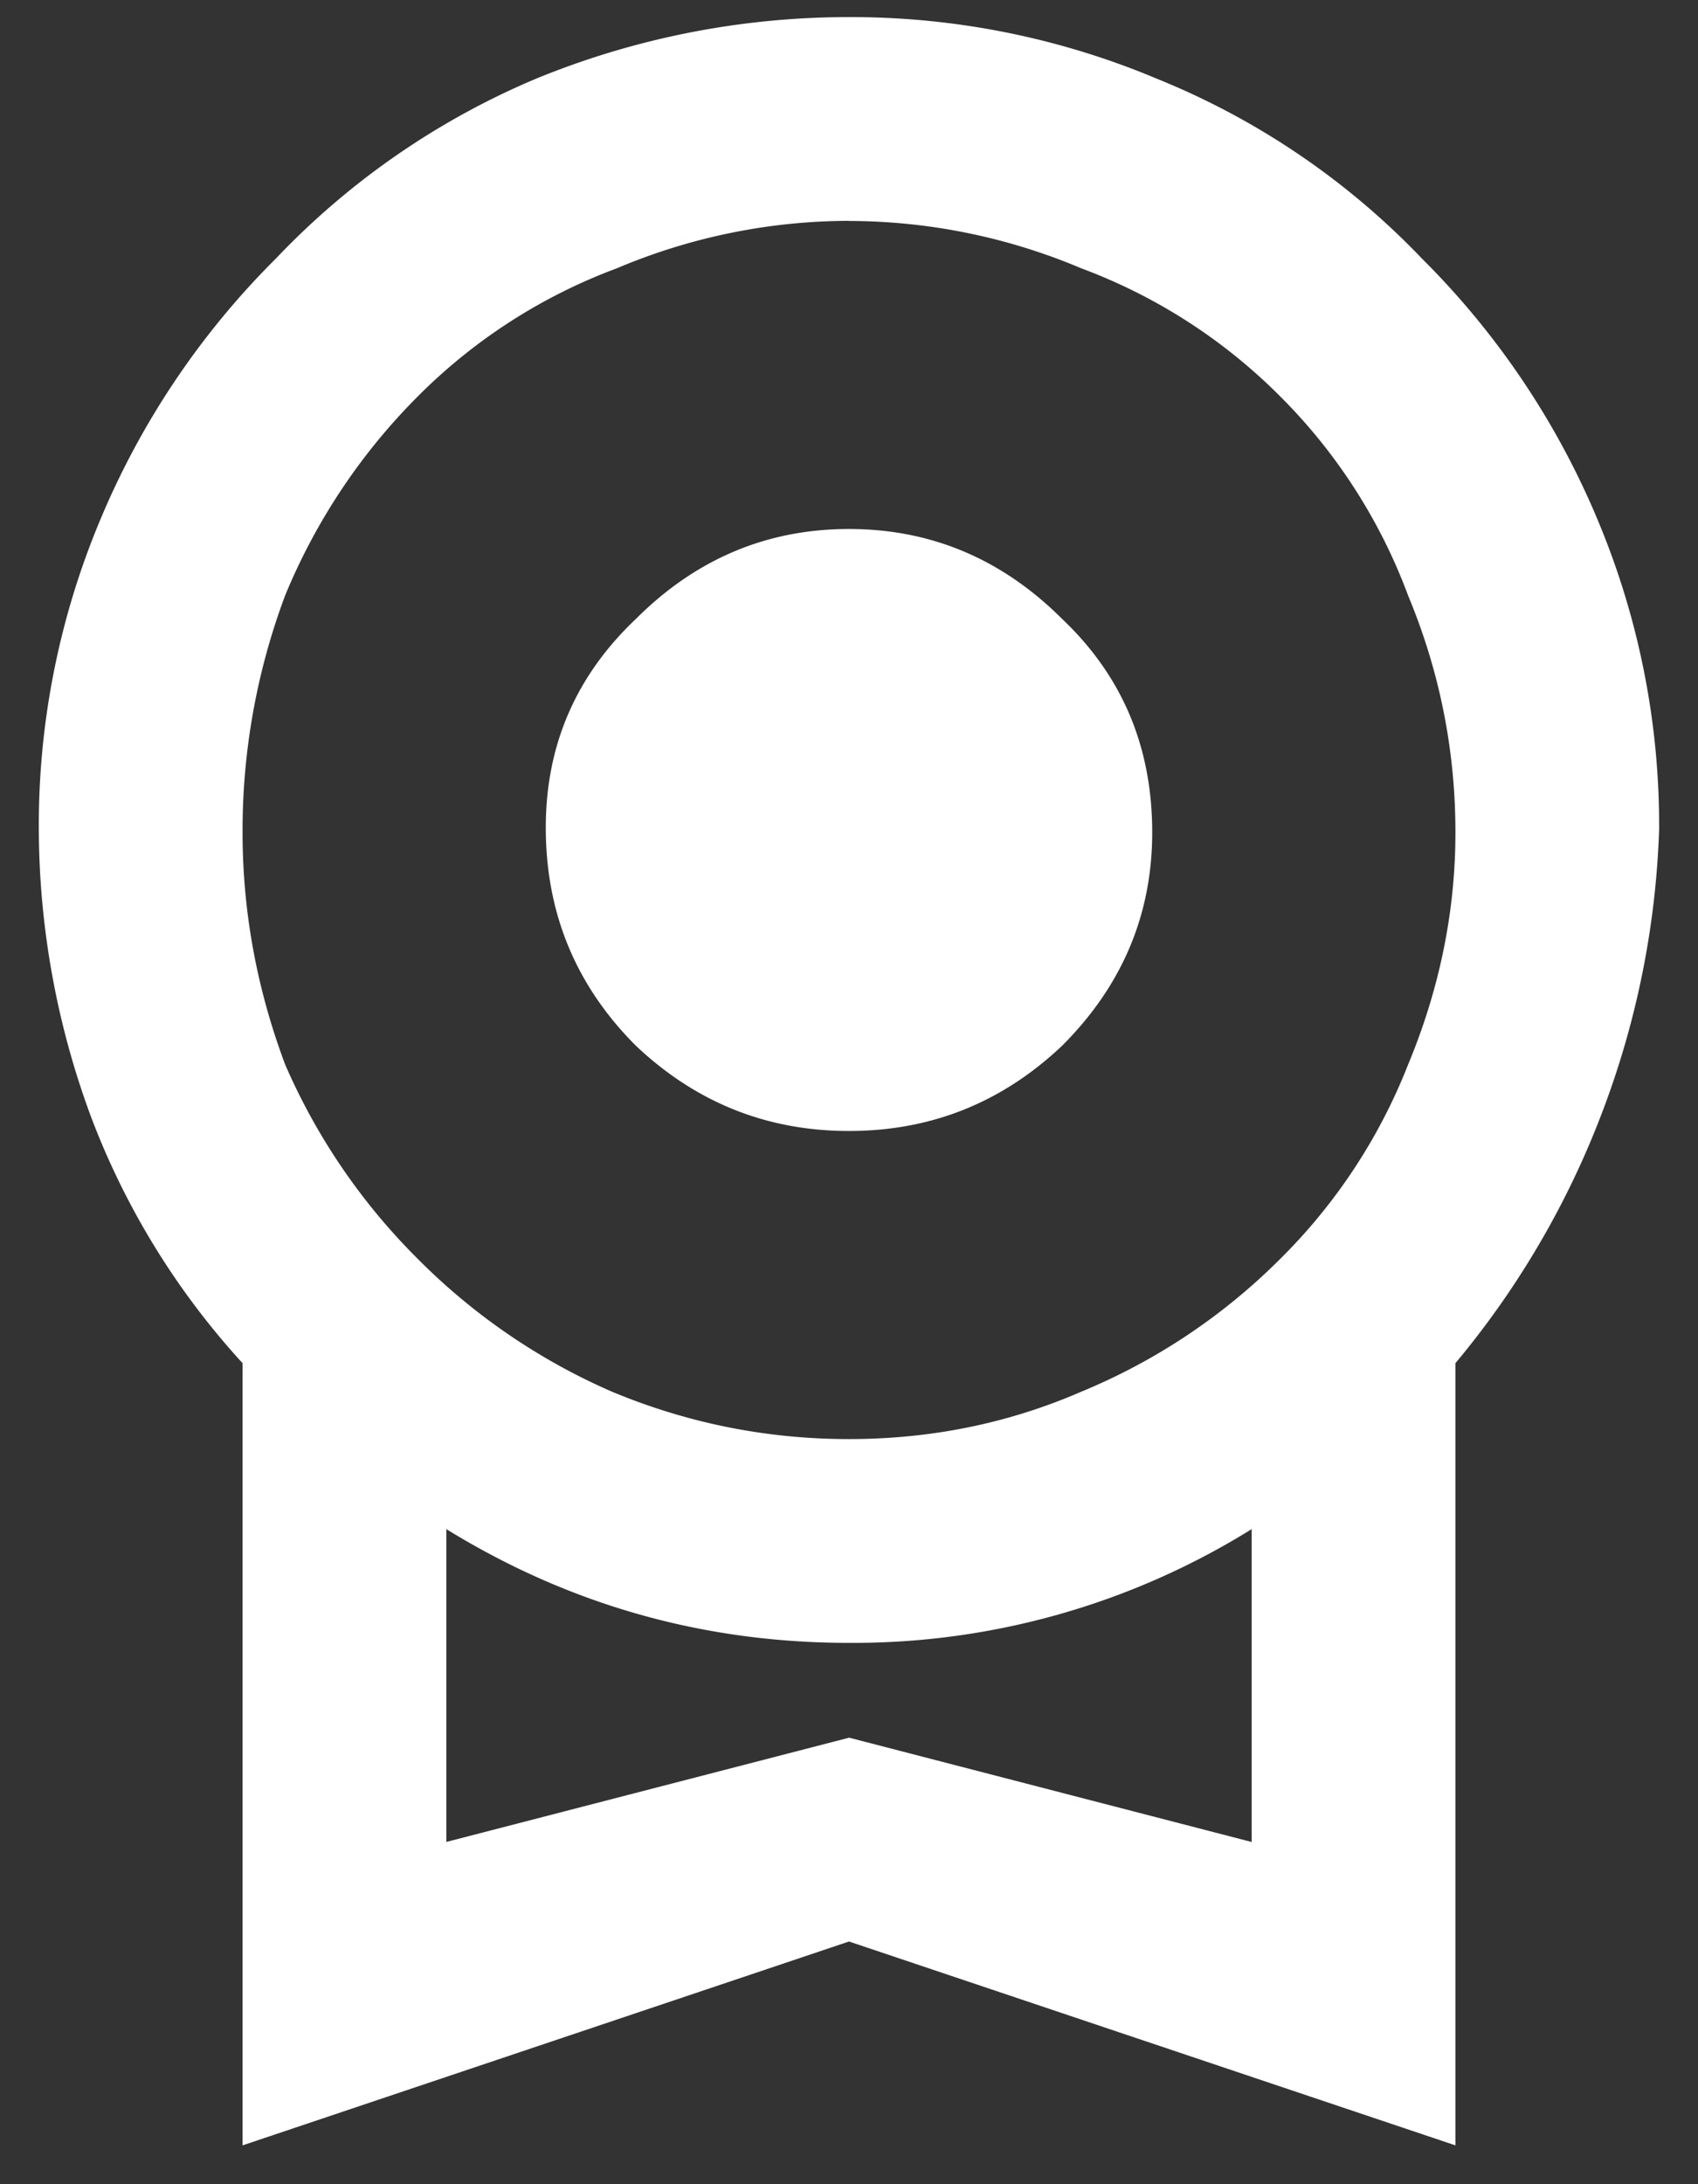
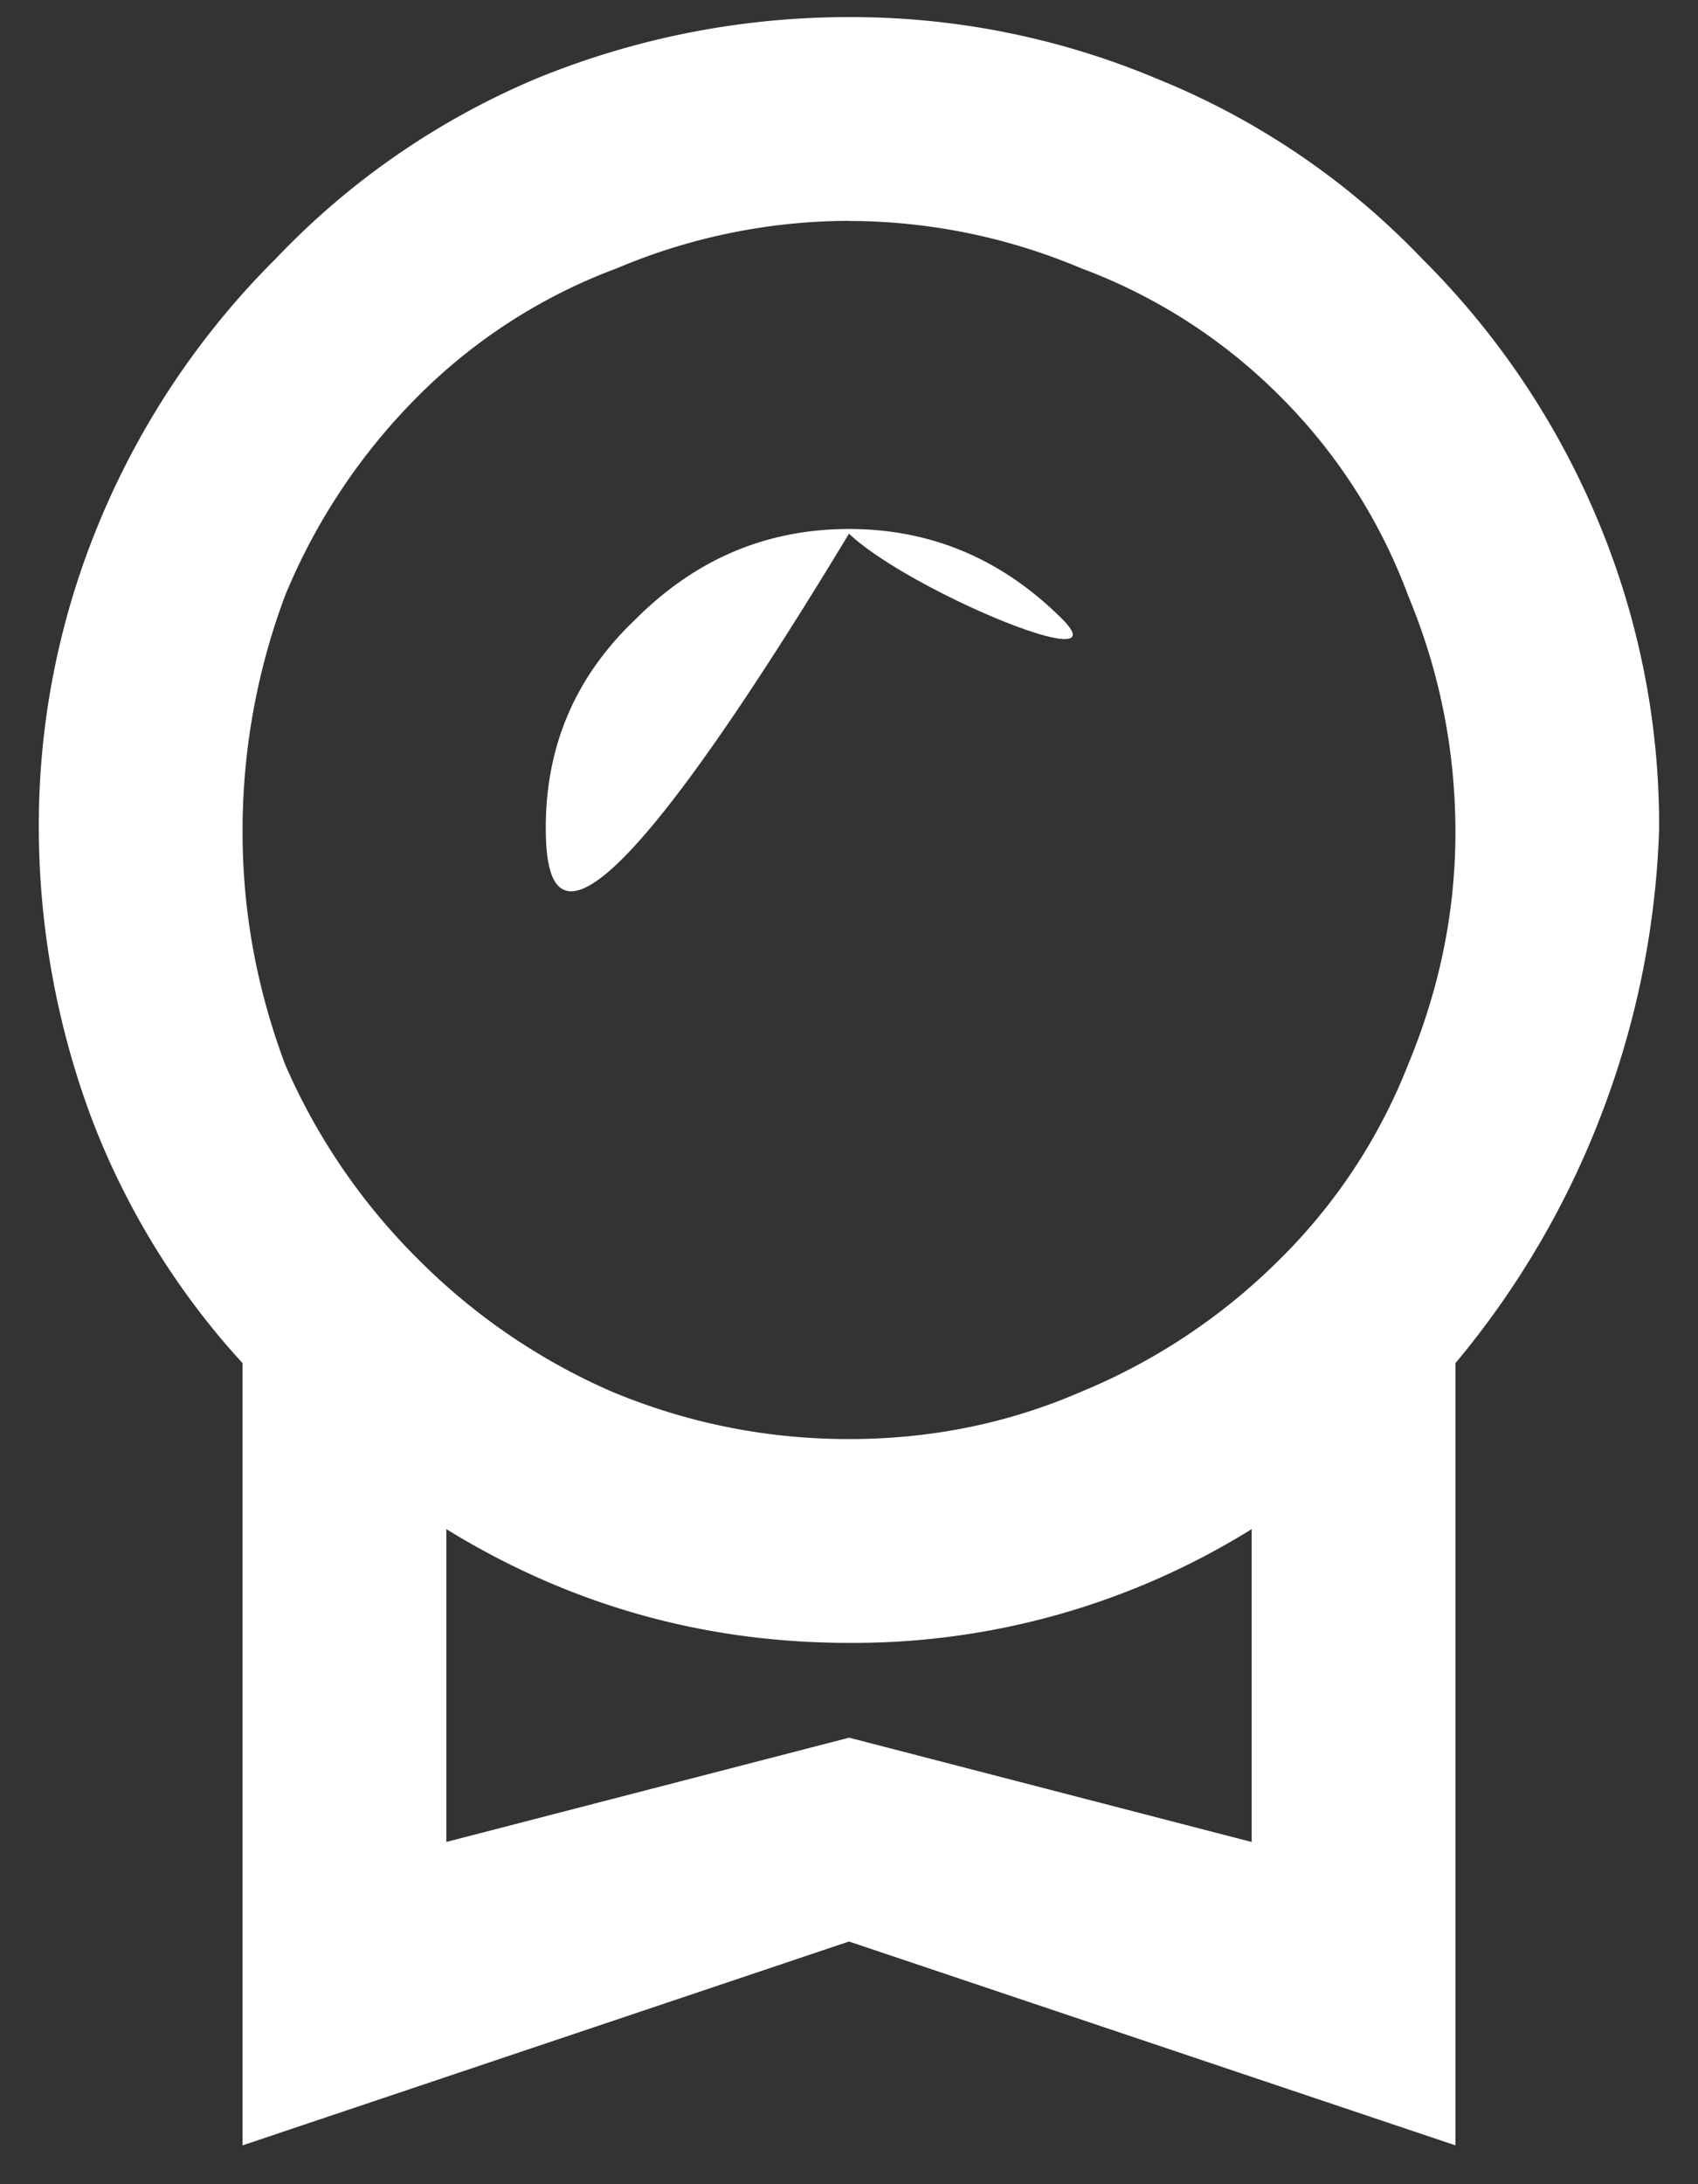
<svg xmlns="http://www.w3.org/2000/svg" width="28" height="36" fill="none">
  <rect width="100%" height="100%" fill="#333333" stroke="none" />
-   <path d="M9 13.64c0-1.354.495-2.5 1.484-3.437.99-.99 2.162-1.484 3.516-1.484s2.526.495 3.516 1.484c.99.938 1.484 2.11 1.484 3.516 0 1.354-.495 2.526-1.484 3.515-.99.938-2.162 1.407-3.516 1.407s-2.526-.47-3.516-1.407C9.494 16.244 9 15.047 9 13.641zm5 15l6.64 1.72v-5.157A12.434 12.434 0 0114 27.078c-2.396 0-4.61-.625-6.64-1.875v5.156L14 28.641zm0-25a9.866 9.866 0 00-3.828.782 9.11 9.11 0 00-3.281 2.11 10.066 10.066 0 00-2.188 3.28A11.035 11.035 0 004 13.72c0 1.302.234 2.578.703 3.828a10.307 10.307 0 002.188 3.203 10.306 10.306 0 003.203 2.188c1.25.52 2.552.78 3.906.78s2.63-.26 3.828-.78a10.055 10.055 0 003.281-2.188 9.27 9.27 0 002.11-3.203c.52-1.25.781-2.526.781-3.828 0-1.354-.26-2.656-.781-3.906a9.11 9.11 0 00-2.11-3.282 9.11 9.11 0 00-3.28-2.11A9.868 9.868 0 0014 3.642zm13.36 10a14.441 14.441 0 01-.938 4.688A14.407 14.407 0 0124 22.468V35.36L14 32 4 35.36V22.468a12.602 12.602 0 01-2.5-4.063 13.746 13.746 0 01-.86-4.765 13 13 0 011.016-5.079 13.296 13.296 0 012.89-4.296 12.737 12.737 0 014.298-2.97A13.579 13.579 0 0114 .282a13 13 0 015.078 1.016 12.546 12.546 0 014.375 2.969 13.296 13.296 0 012.89 4.296 13.002 13.002 0 011.016 5.079z" fill="#fff" />
+   <path d="M9 13.64c0-1.354.495-2.5 1.484-3.437.99-.99 2.162-1.484 3.516-1.484s2.526.495 3.516 1.484s-2.526-.47-3.516-1.407C9.494 16.244 9 15.047 9 13.641zm5 15l6.64 1.72v-5.157A12.434 12.434 0 0114 27.078c-2.396 0-4.61-.625-6.64-1.875v5.156L14 28.641zm0-25a9.866 9.866 0 00-3.828.782 9.11 9.11 0 00-3.281 2.11 10.066 10.066 0 00-2.188 3.28A11.035 11.035 0 004 13.72c0 1.302.234 2.578.703 3.828a10.307 10.307 0 002.188 3.203 10.306 10.306 0 003.203 2.188c1.25.52 2.552.78 3.906.78s2.63-.26 3.828-.78a10.055 10.055 0 003.281-2.188 9.27 9.27 0 002.11-3.203c.52-1.25.781-2.526.781-3.828 0-1.354-.26-2.656-.781-3.906a9.11 9.11 0 00-2.11-3.282 9.11 9.11 0 00-3.28-2.11A9.868 9.868 0 0014 3.642zm13.36 10a14.441 14.441 0 01-.938 4.688A14.407 14.407 0 0124 22.468V35.36L14 32 4 35.36V22.468a12.602 12.602 0 01-2.5-4.063 13.746 13.746 0 01-.86-4.765 13 13 0 011.016-5.079 13.296 13.296 0 012.89-4.296 12.737 12.737 0 014.298-2.97A13.579 13.579 0 0114 .282a13 13 0 015.078 1.016 12.546 12.546 0 014.375 2.969 13.296 13.296 0 012.89 4.296 13.002 13.002 0 011.016 5.079z" fill="#fff" />
</svg>